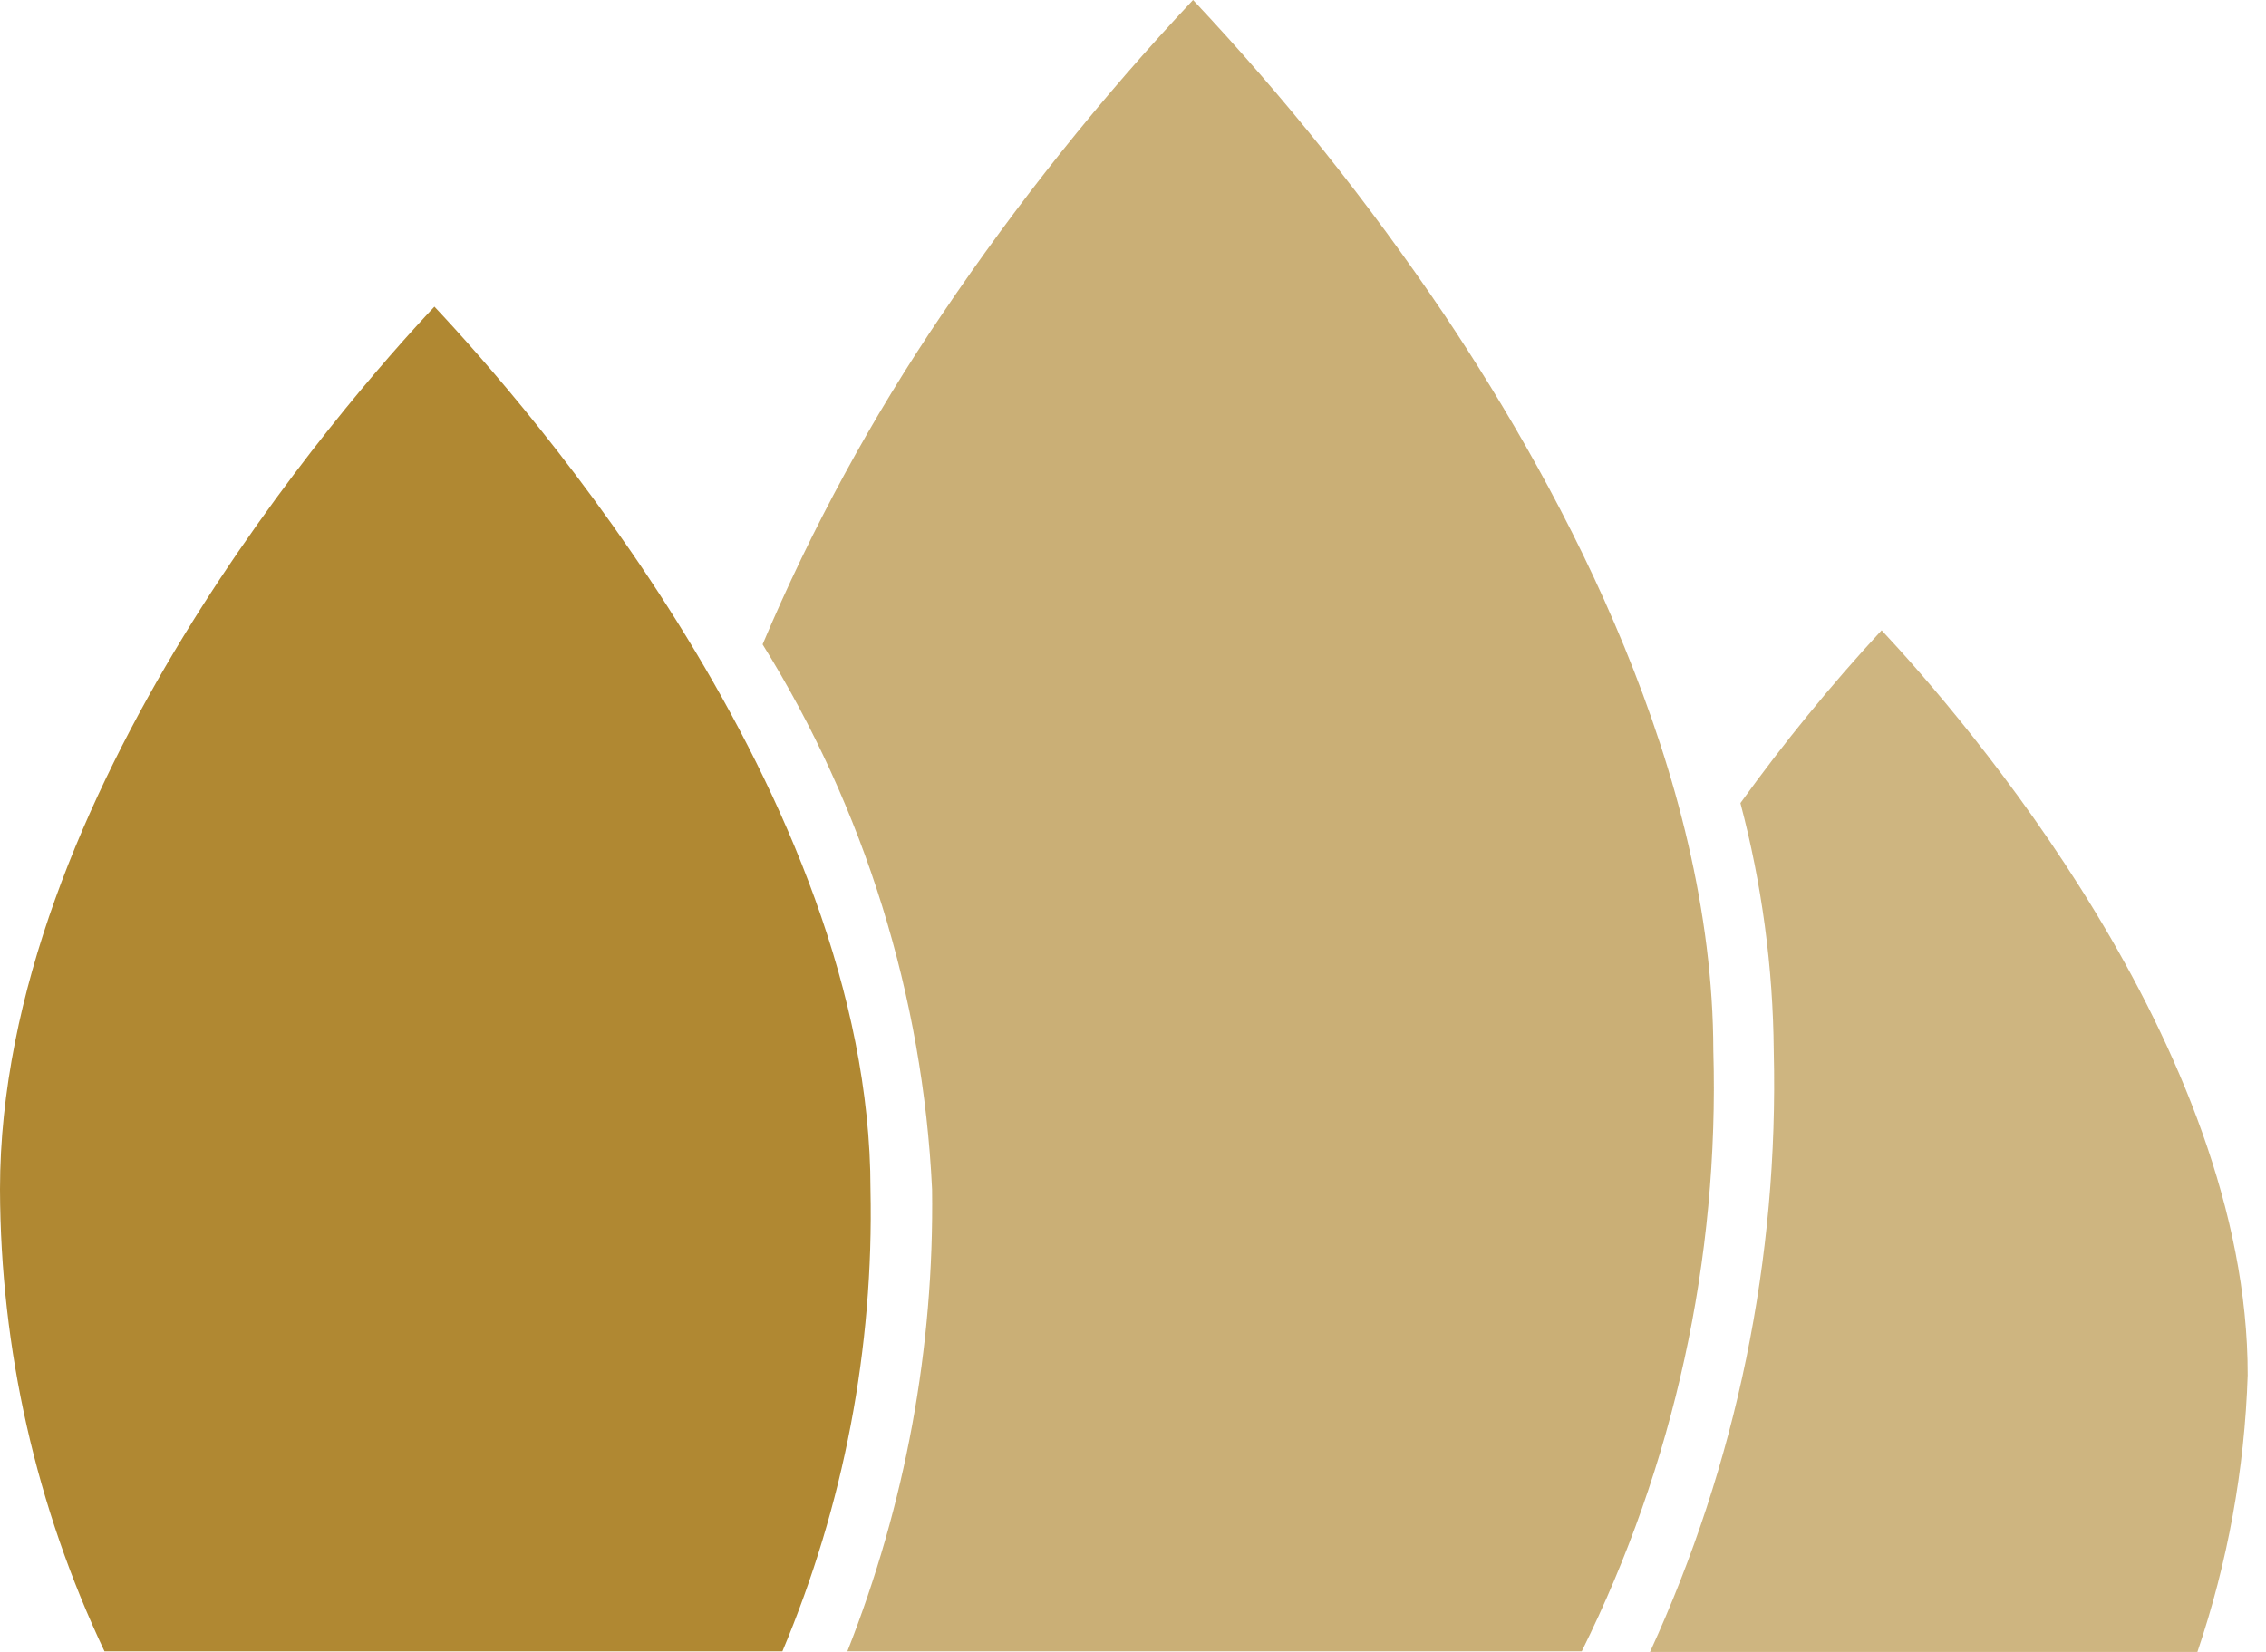
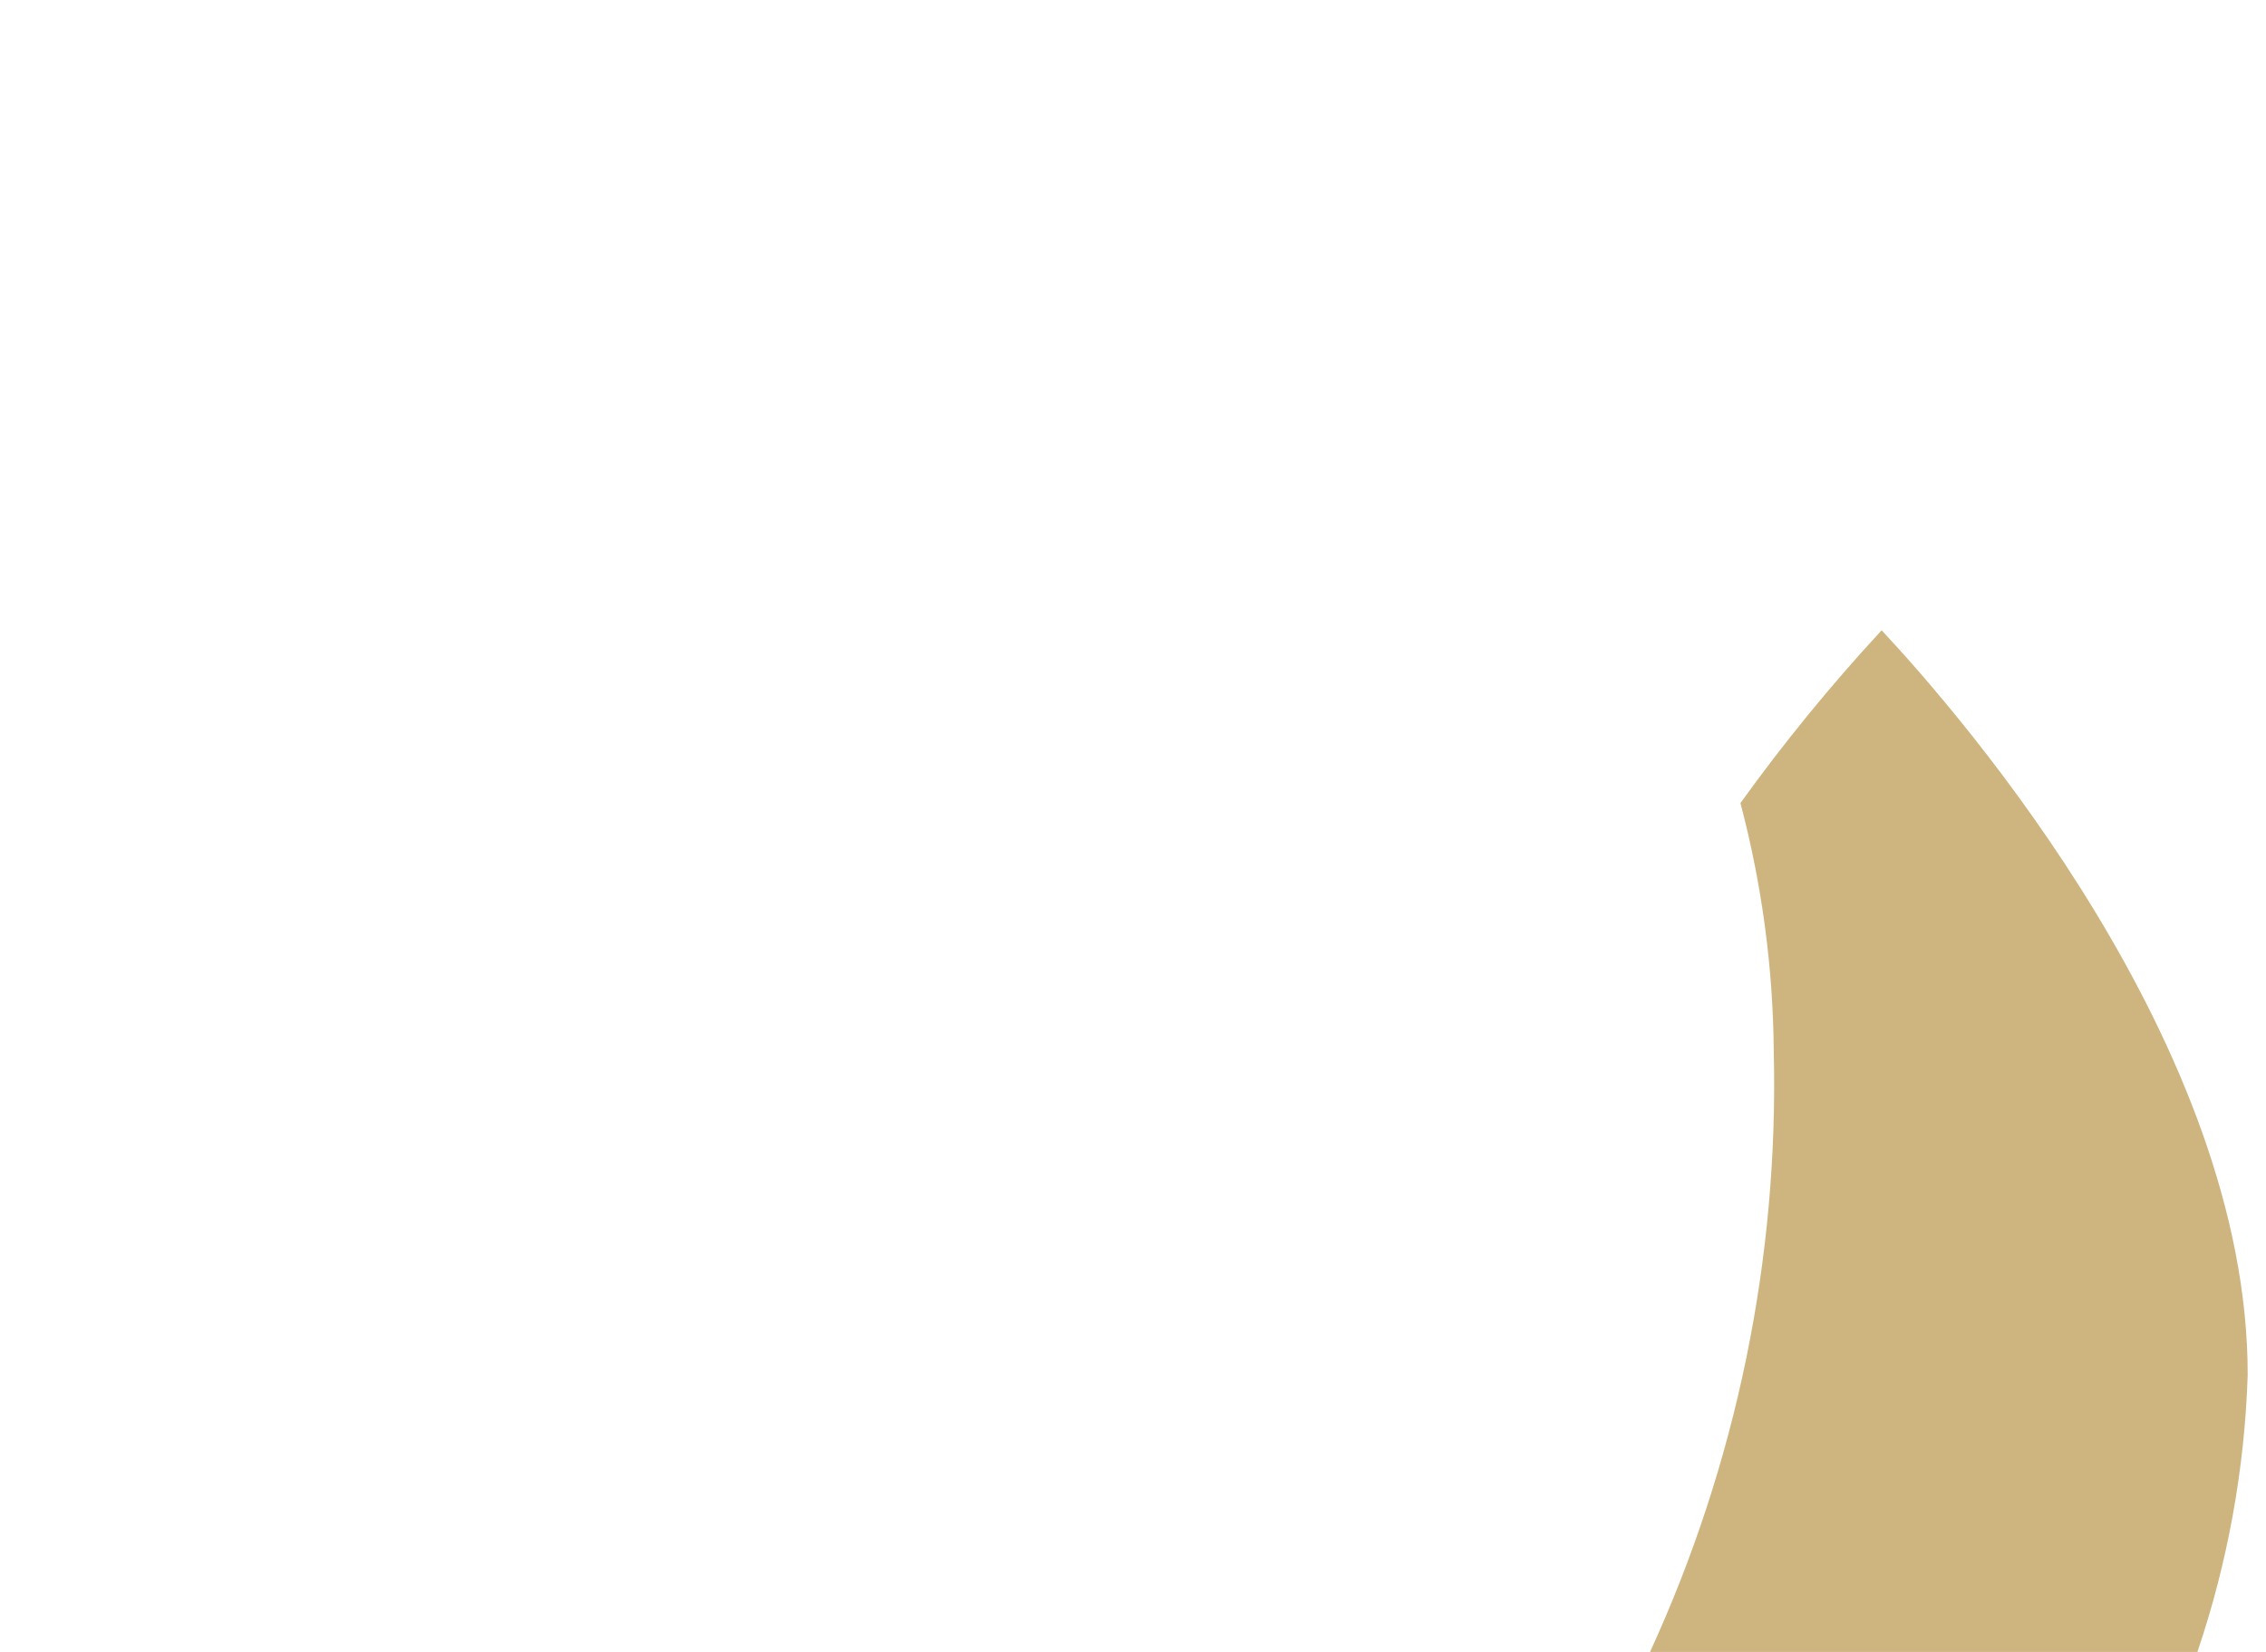
<svg xmlns="http://www.w3.org/2000/svg" width="48" height="35" viewBox="0 0 48 35" fill="none">
-   <path d="M9.202 6.497C7.287 8.531 0 16.872 0 25.2C0.01 28.586 0.765 31.928 2.214 34.988H16.573C17.875 31.892 18.511 28.557 18.439 25.2C18.439 16.872 11.116 8.531 9.202 6.497Z" fill="#B08832" />
  <g opacity="0.82">
-     <path opacity="0.82" d="M30.585 6.653C28.995 4.296 27.219 2.072 25.272 0C23.326 2.072 21.549 4.296 19.959 6.653C18.463 8.855 17.189 11.2 16.154 13.653C18.315 17.134 19.55 21.108 19.744 25.2C19.789 28.549 19.179 31.873 17.949 34.988H33.505C35.463 31.037 36.421 26.665 36.293 22.256C36.281 16.381 33.182 10.53 30.585 6.653Z" fill="#B08832" />
-   </g>
+     </g>
  <path opacity="0.62" d="M39.858 13.354C38.787 14.512 37.788 15.735 36.867 17.015C37.321 18.73 37.558 20.495 37.573 22.268C37.68 26.656 36.784 31.011 34.952 35H46.547C47.188 33.108 47.547 31.133 47.612 29.137C47.624 22.173 41.581 15.197 39.858 13.354Z" fill="#B08832" />
</svg>